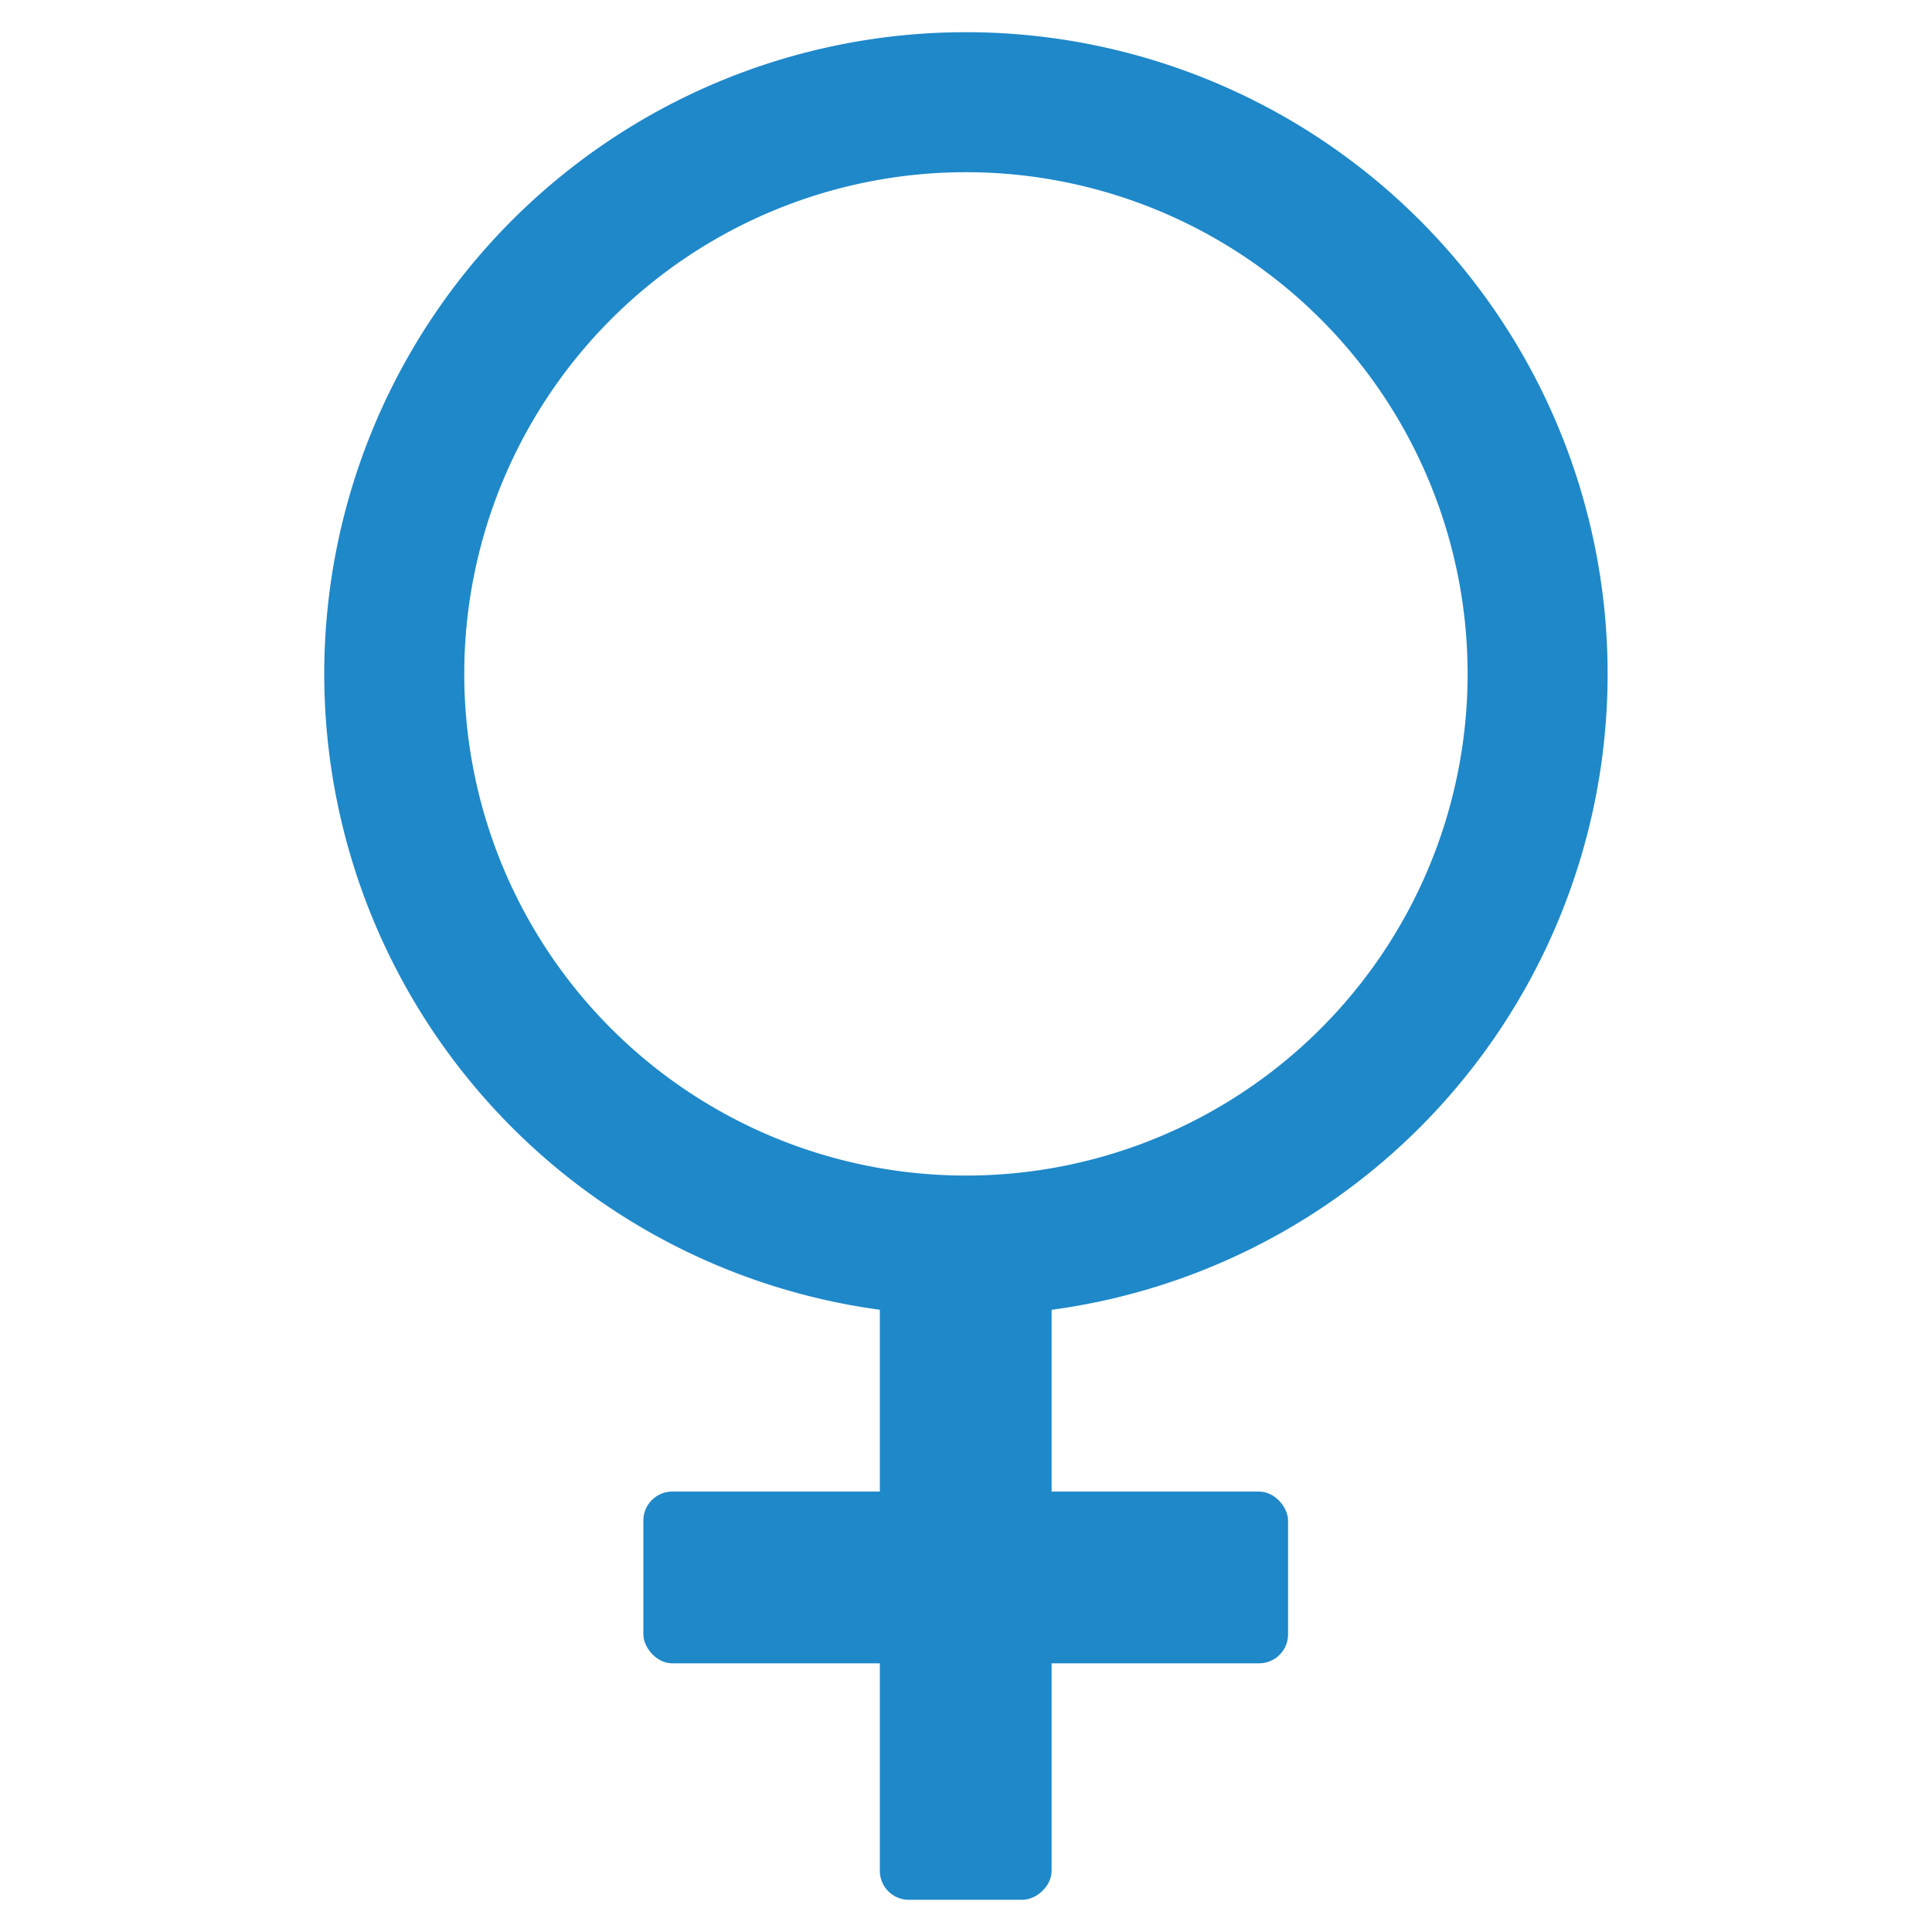
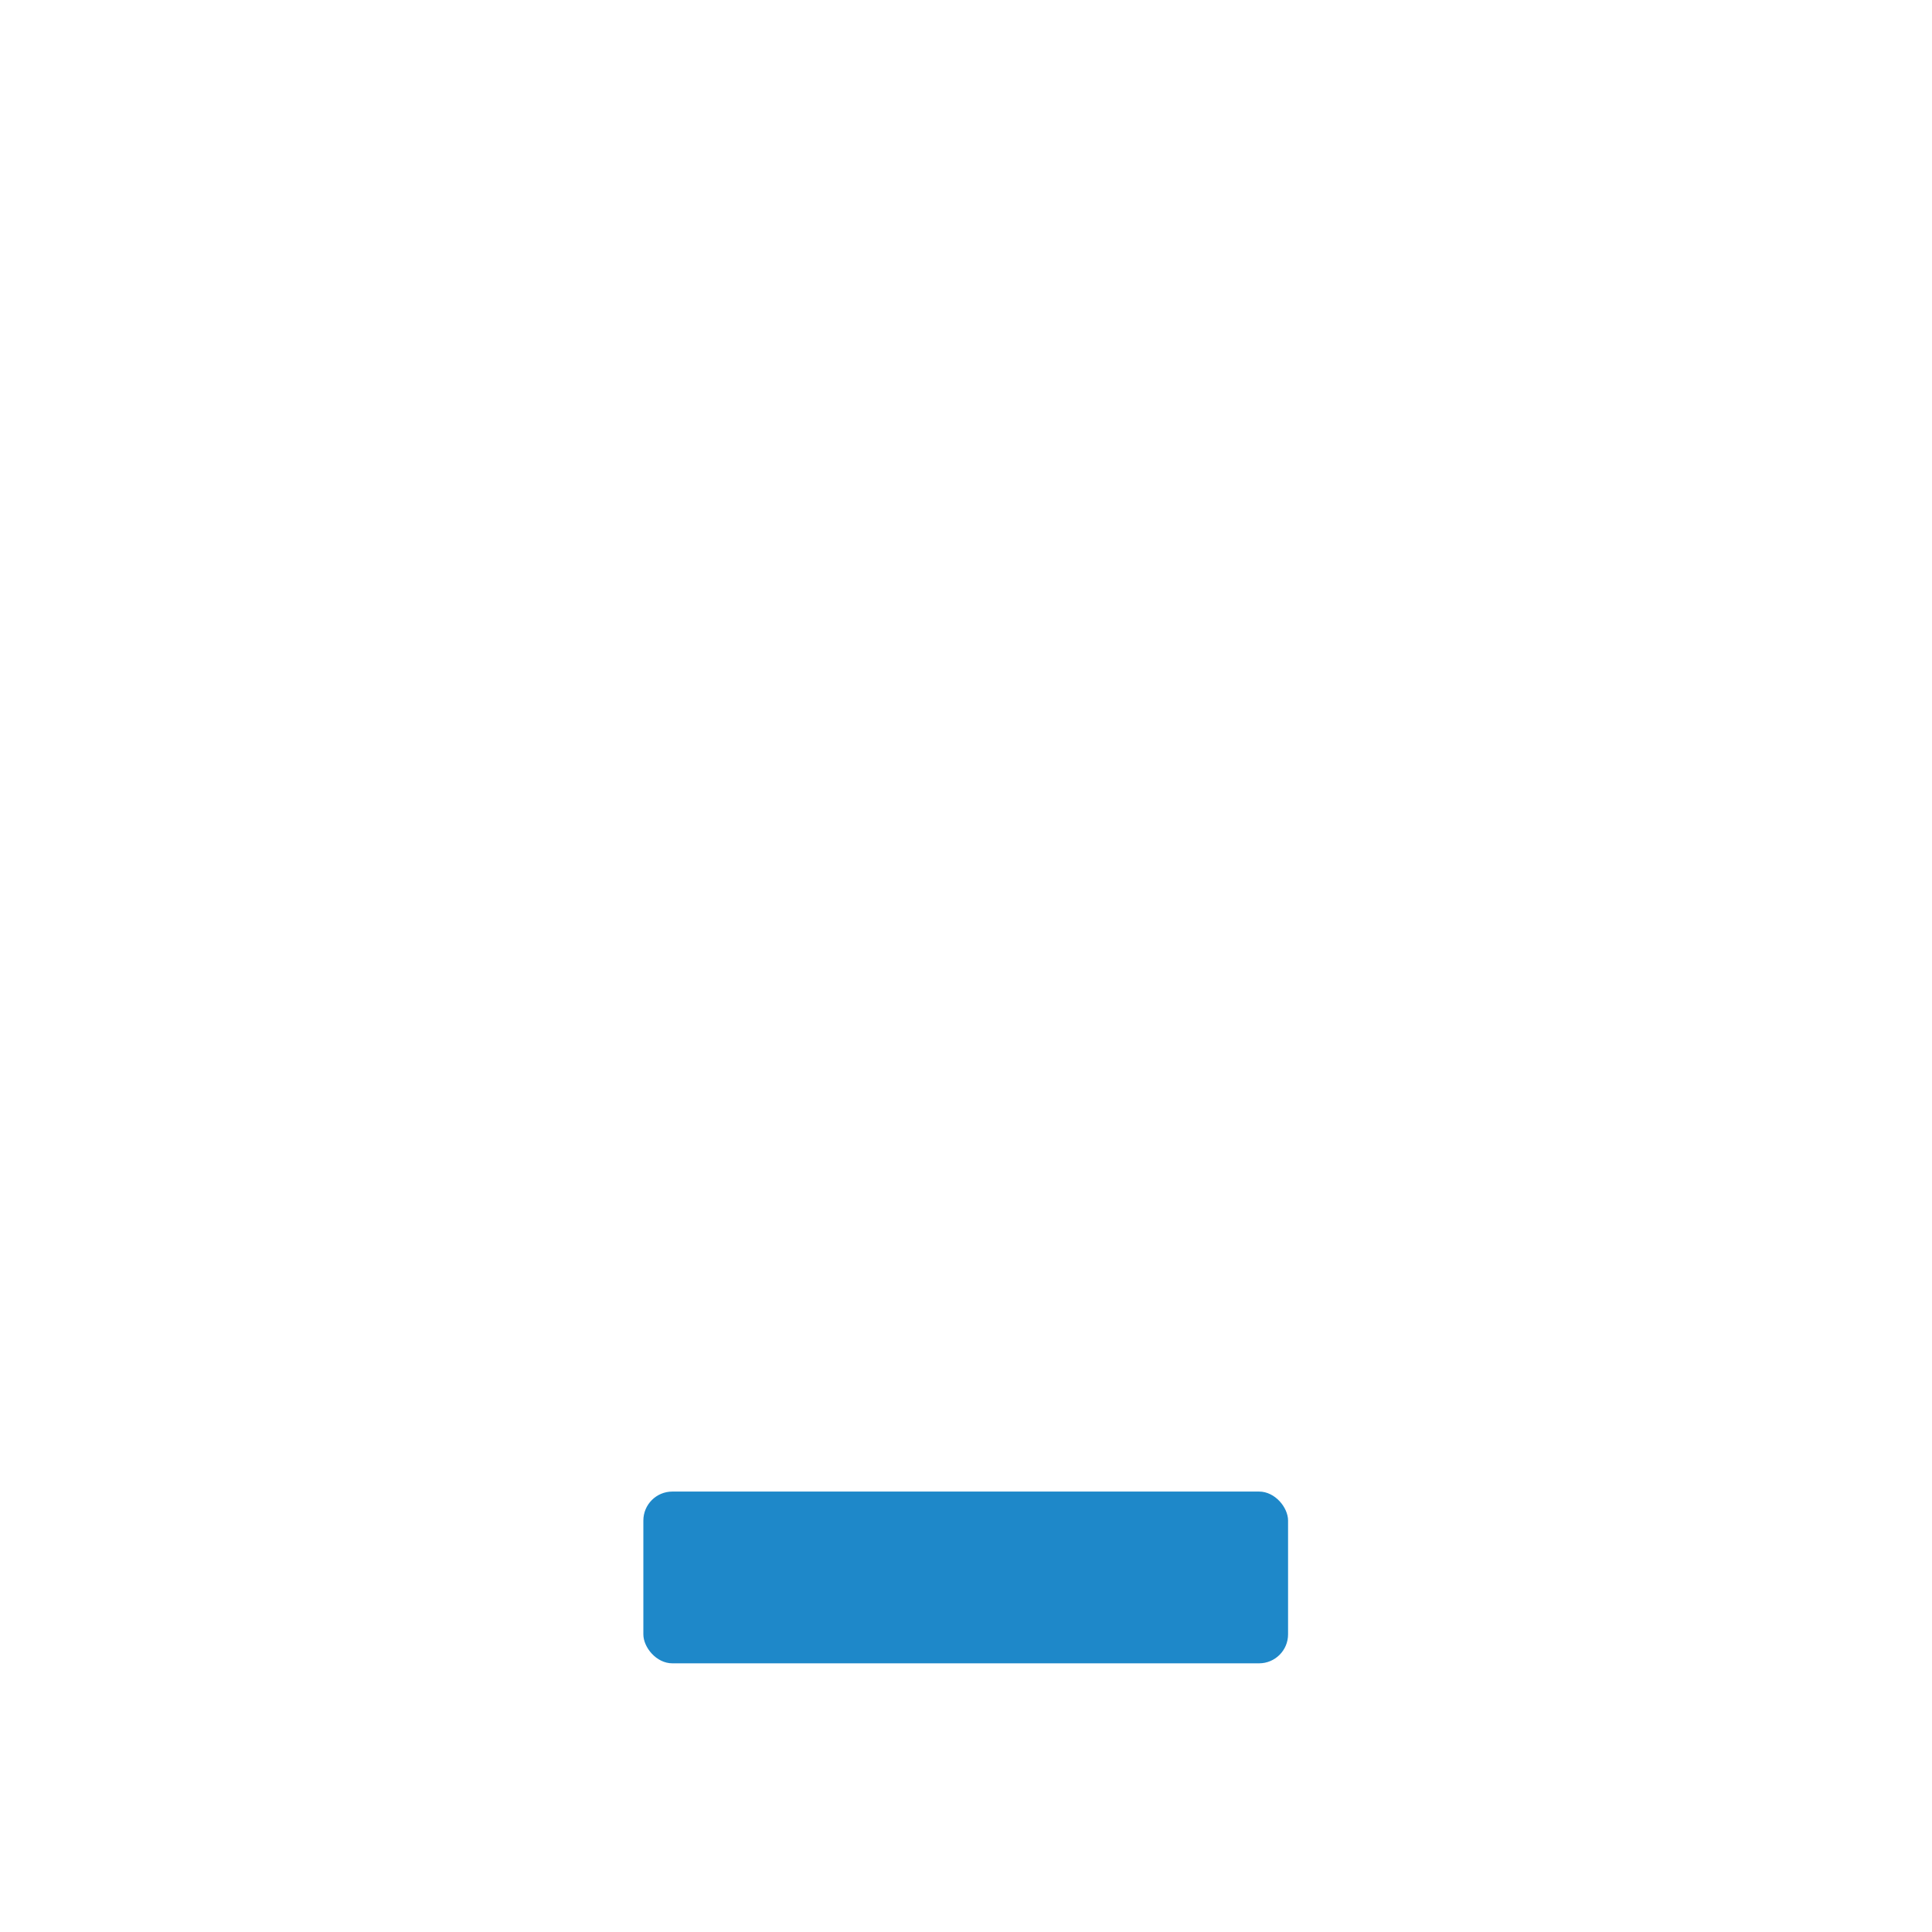
<svg xmlns="http://www.w3.org/2000/svg" id="Lips" viewBox="0 0 300 300">
  <defs>
    <style>.cls-1{fill:#1e88c9;}</style>
  </defs>
  <g id="Female">
-     <path class="cls-1" d="M150,5a99.64,99.64,0,1,0,99.63,99.63A99.64,99.64,0,0,0,150,5Zm0,177.54a77.9,77.9,0,1,1,77.89-77.91A77.89,77.89,0,0,1,150,182.54Z" />
    <rect class="cls-1" x="99.9" y="231.61" width="100.11" height="26.67" rx="4.5" />
-     <rect class="cls-1" x="99.9" y="231.61" width="100.11" height="26.67" rx="4.5" transform="translate(394.9 94.99) rotate(90)" />
  </g>
</svg>